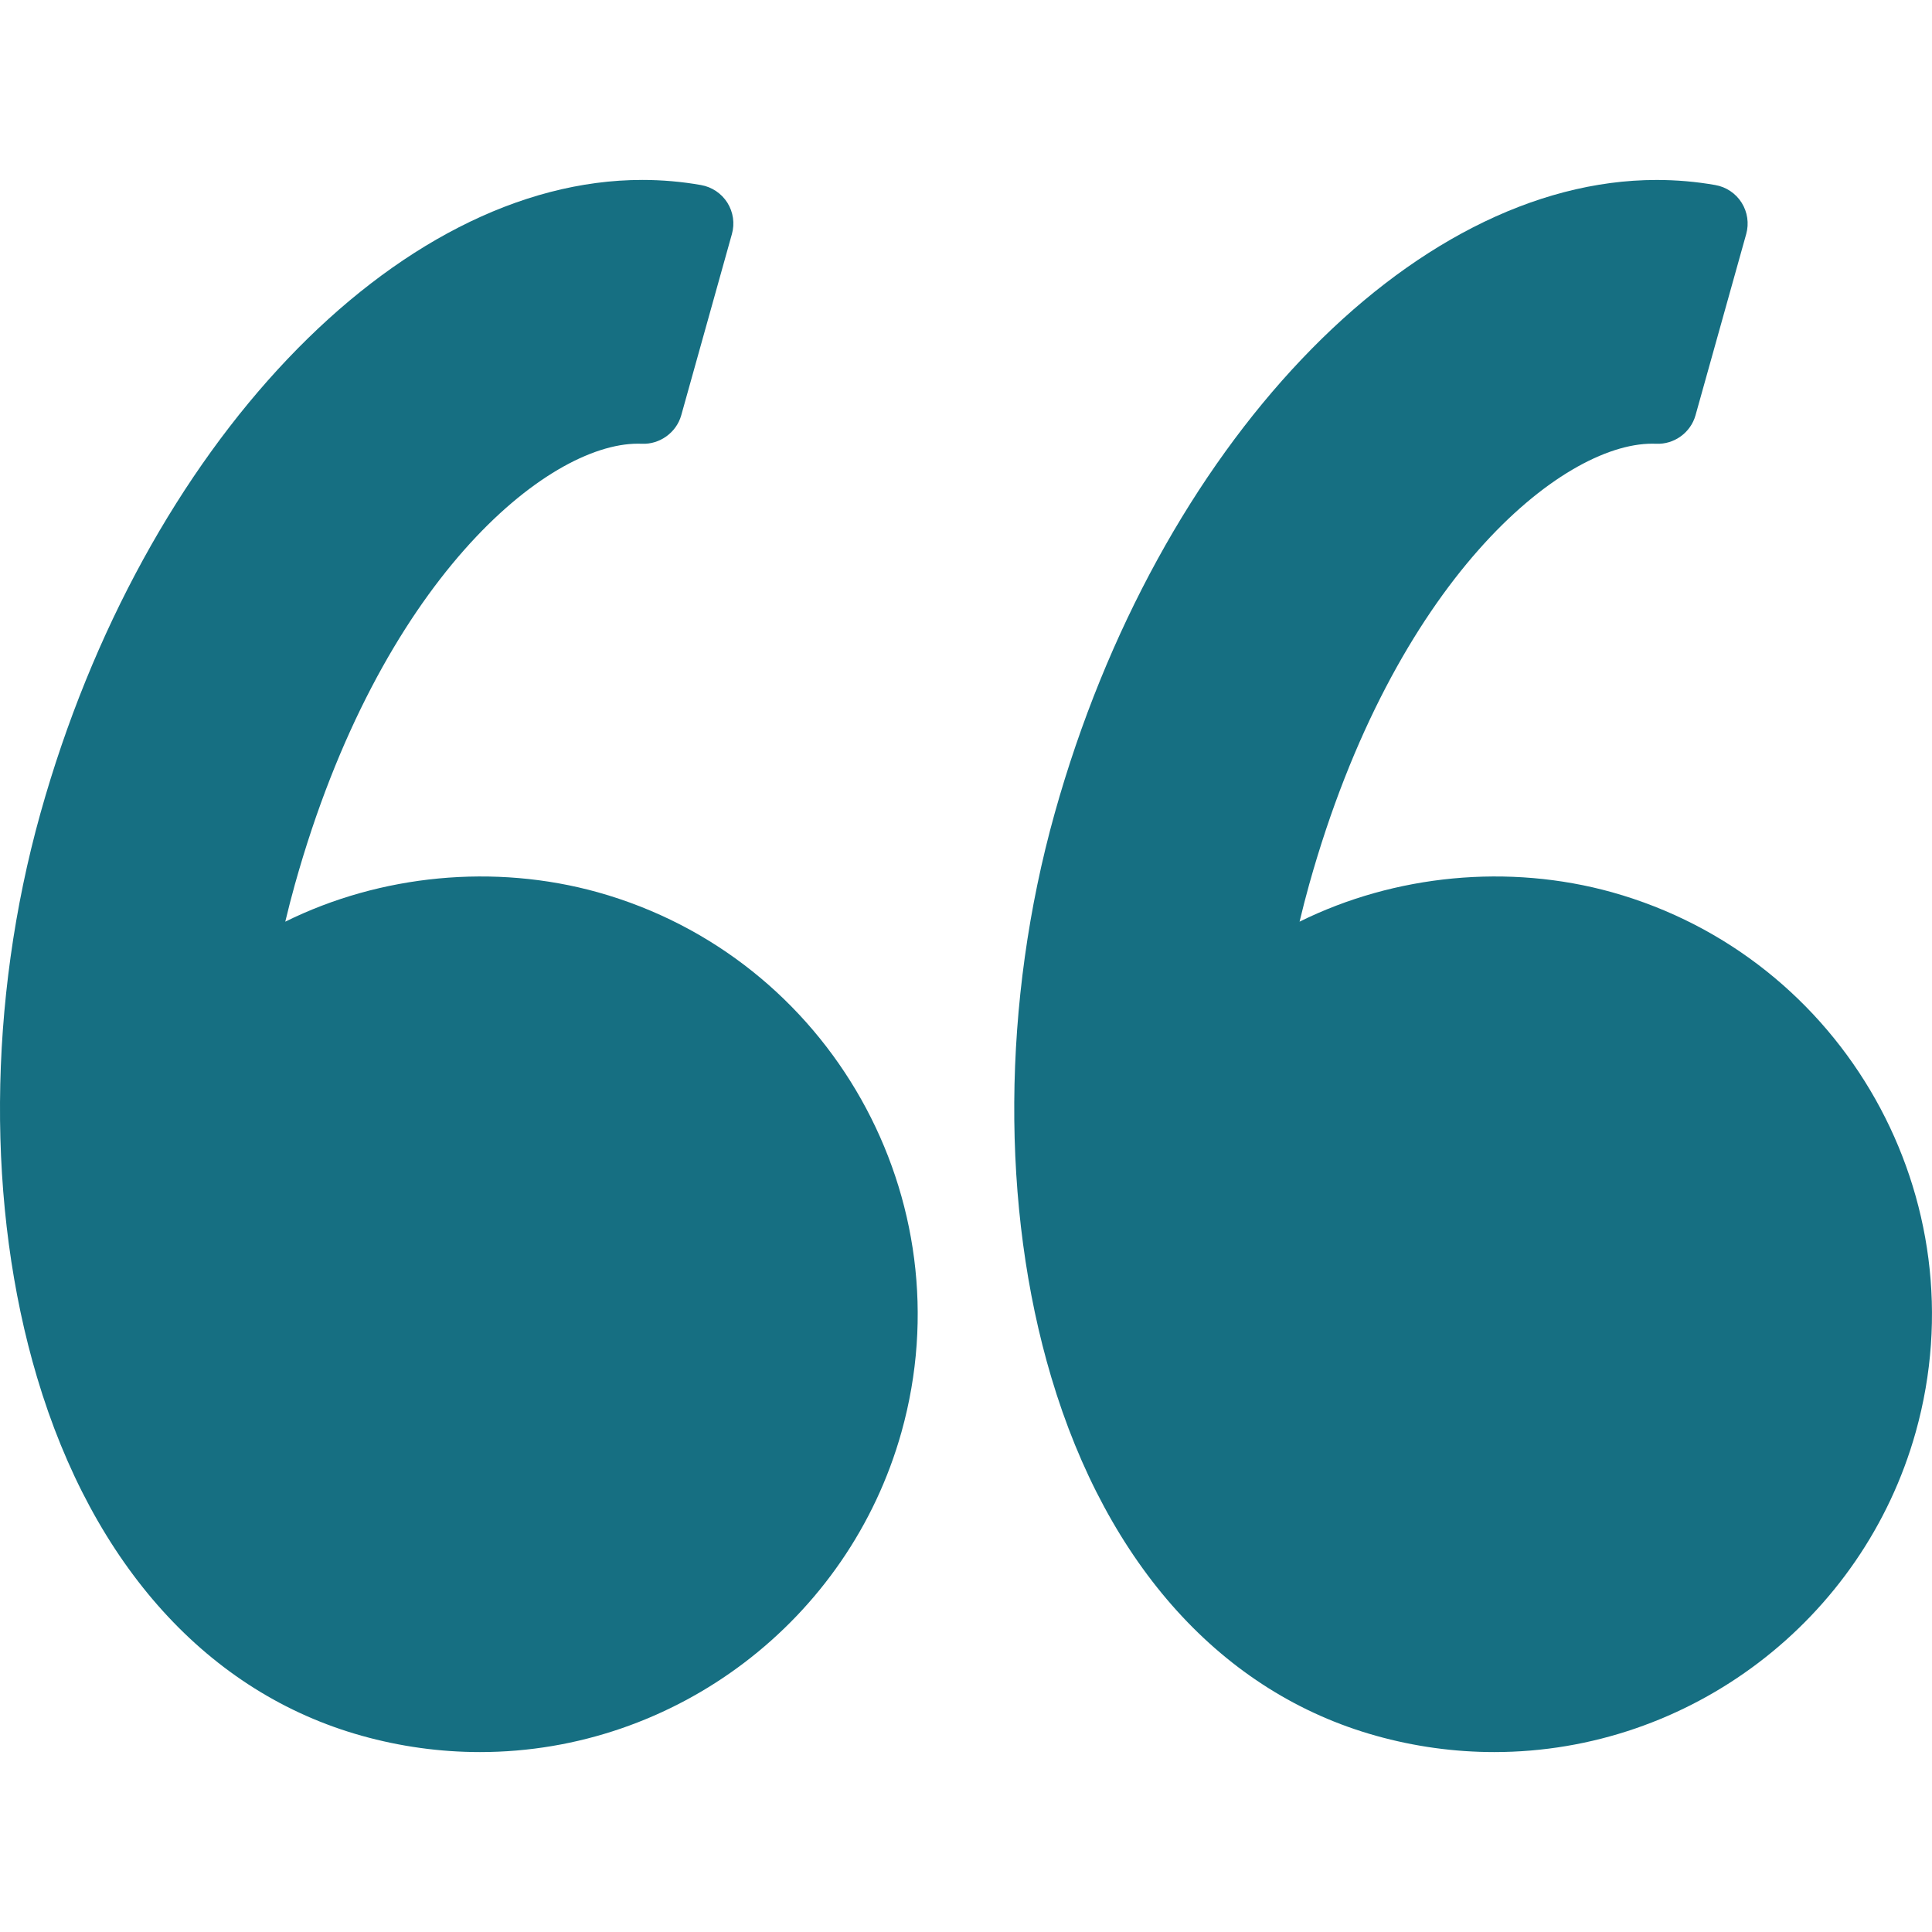
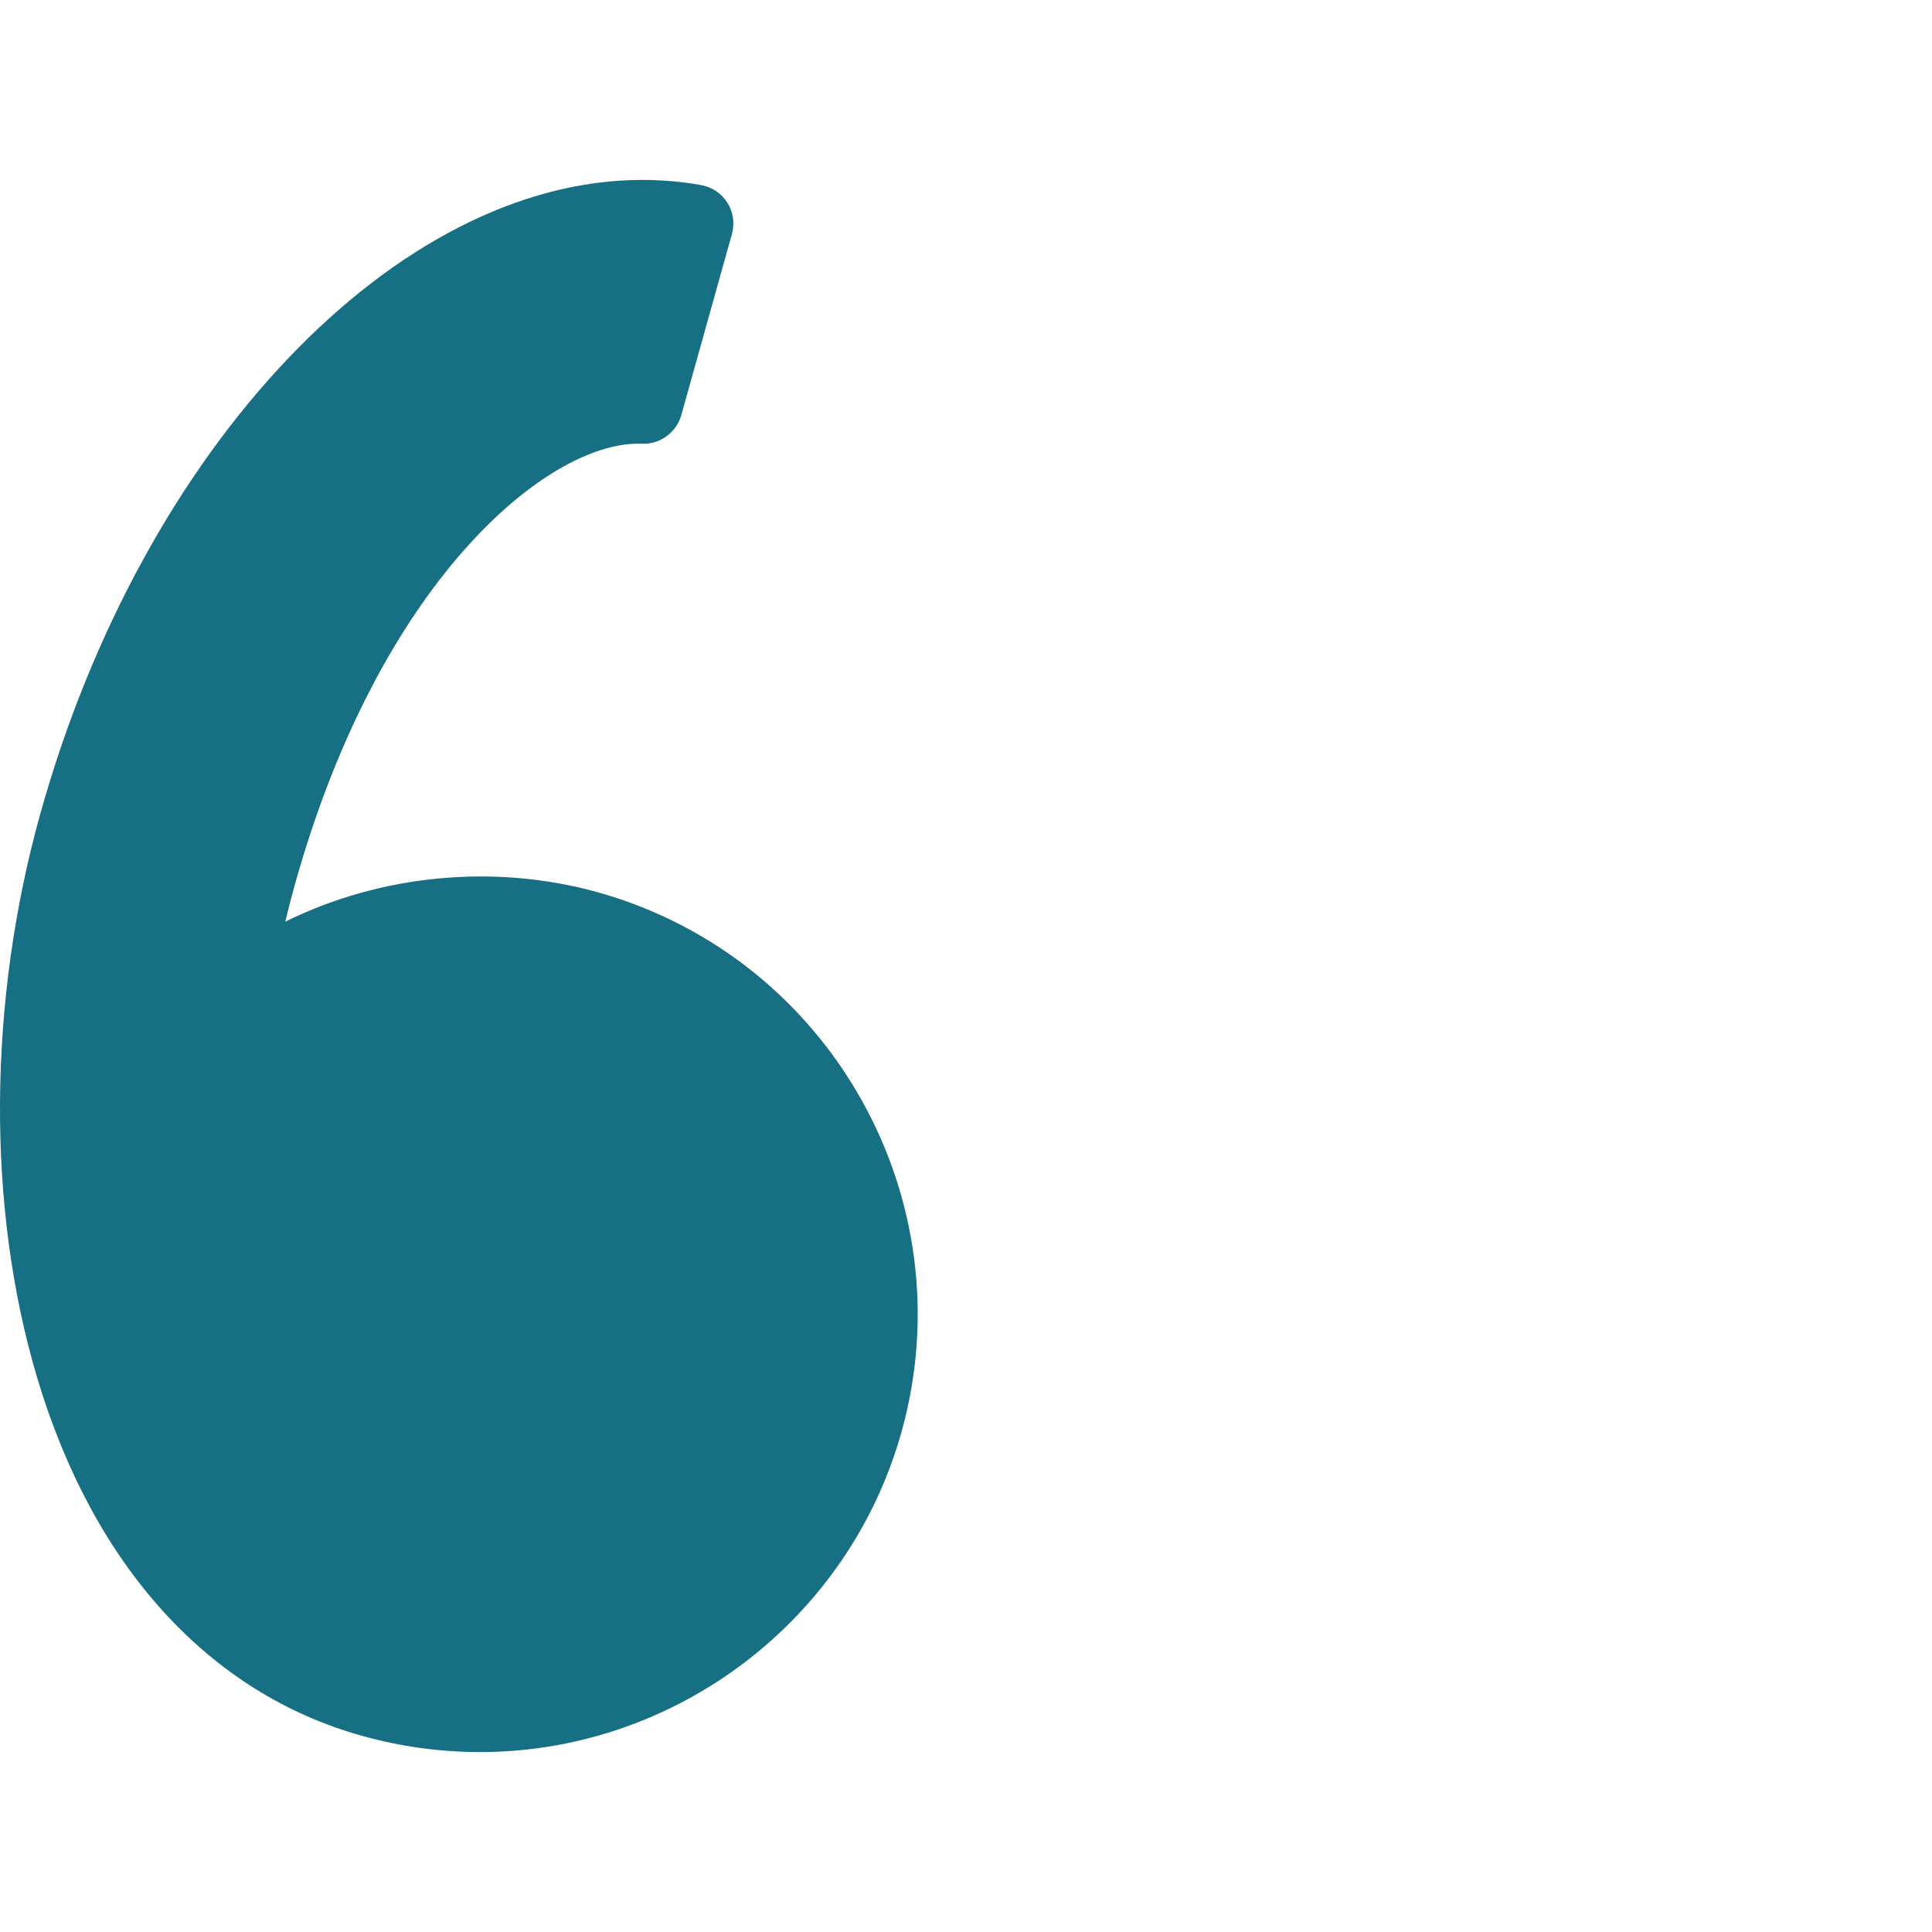
<svg xmlns="http://www.w3.org/2000/svg" width="190" height="190" viewBox="0 0 190 190" fill="none">
  <g clip-path="url(#clip0)">
    <path d="M3.977 79.982C14.069 43.893 38.963 17.695 63.162 17.695C65.106 17.695 67.047 17.864 68.939 18.198C70.012 18.387 70.95 19.017 71.531 19.933C72.109 20.854 72.273 21.972 71.978 23.018L66.997 40.836C66.517 42.557 64.858 43.72 63.133 43.641L62.737 43.633C53.763 43.633 37.362 57.083 29.001 86.976C28.67 88.163 28.357 89.376 28.055 90.641C37.441 85.996 48.637 84.921 58.777 87.745C81.651 94.145 95.05 117.958 88.656 140.828C83.473 159.359 66.426 172.305 47.201 172.305C43.285 172.305 39.375 171.765 35.578 170.702C20.494 166.486 9.153 153.963 3.643 135.447C-1.331 118.742 -1.206 98.527 3.977 79.982Z" fill="#166F82" />
-     <path d="M162.915 17.698C164.855 17.698 166.799 17.864 168.689 18.198C169.759 18.383 170.699 19.017 171.278 19.932C171.857 20.853 172.02 21.972 171.728 23.018L166.745 40.836C166.264 42.556 164.636 43.719 162.881 43.641L162.488 43.633C153.514 43.633 137.111 57.083 128.75 86.976C128.418 88.17 128.104 89.383 127.804 90.64C137.194 85.996 148.387 84.921 158.526 87.745C181.396 94.145 194.8 117.957 188.402 140.827C183.219 159.359 166.172 172.305 146.947 172.305C143.031 172.305 139.12 171.765 135.321 170.701C120.239 166.485 108.898 153.962 103.387 135.446C98.415 118.742 98.538 98.525 103.723 79.978C113.82 43.892 138.711 17.698 162.915 17.698Z" fill="#166F82" />
  </g>
  <defs>
    <clipPath id="clip0">
      <rect width="190" height="190" fill="white" transform="matrix(-1 0 0 1 190 0)" />
    </clipPath>
  </defs>
</svg>